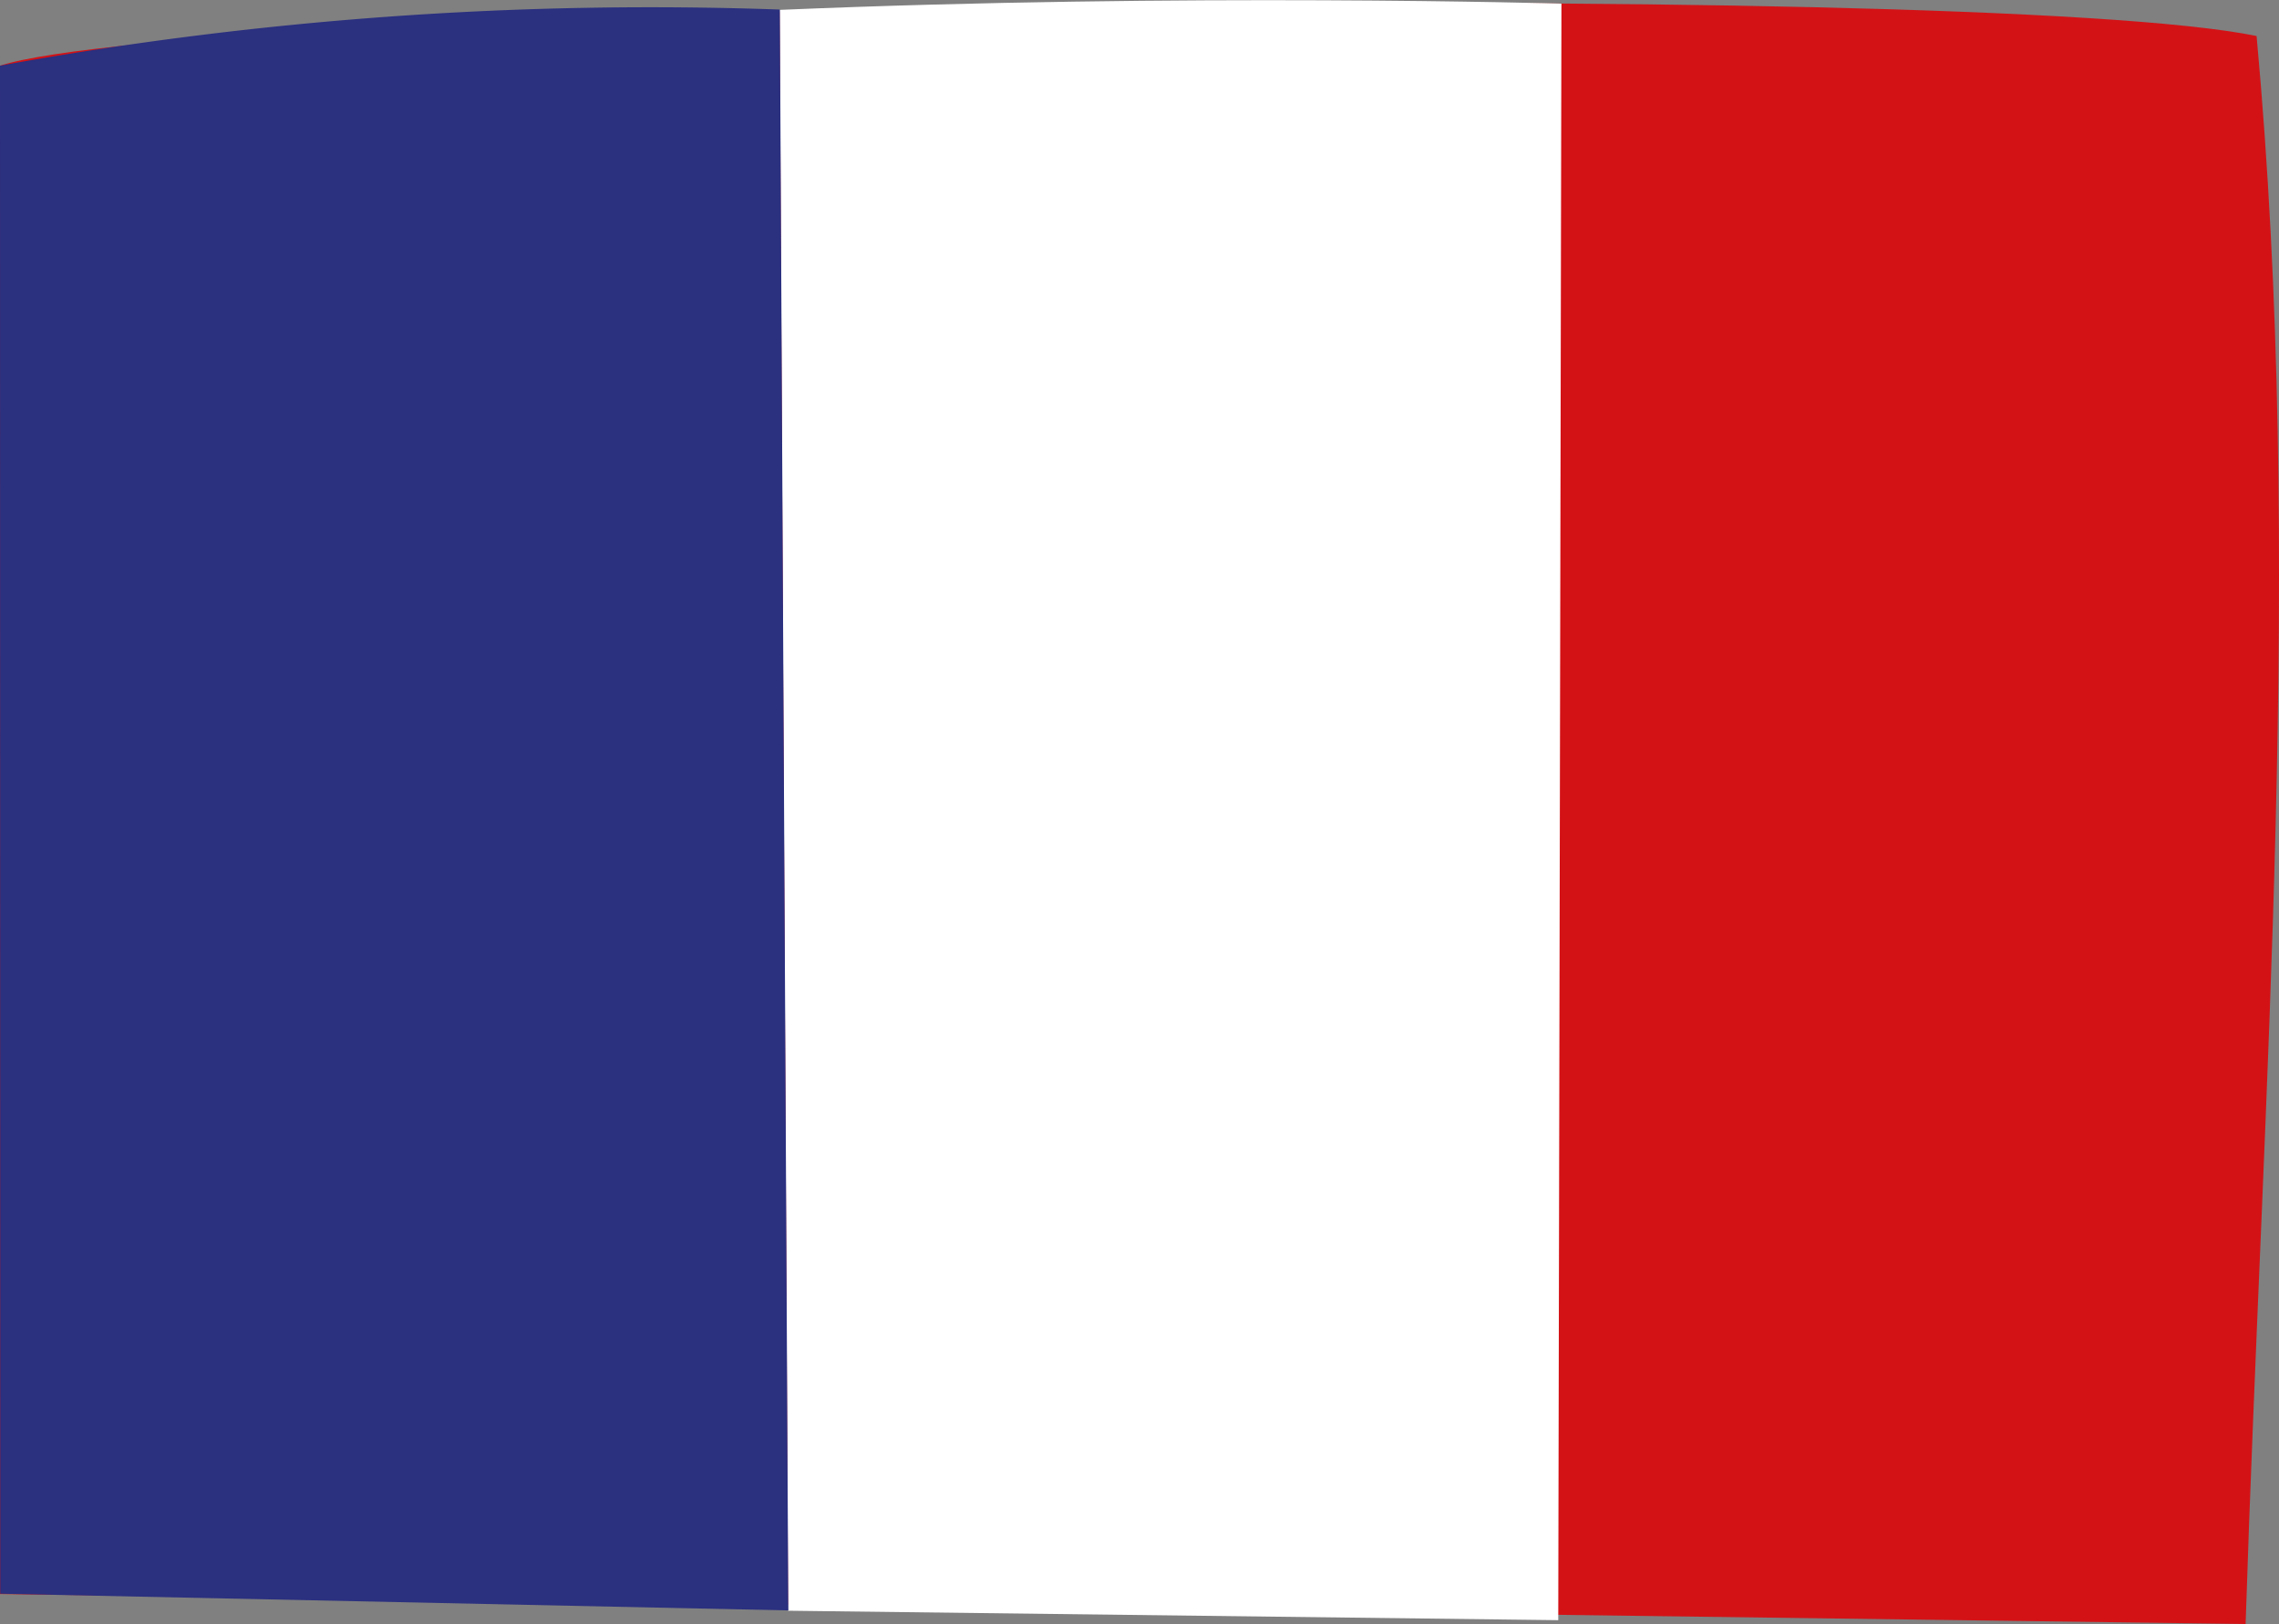
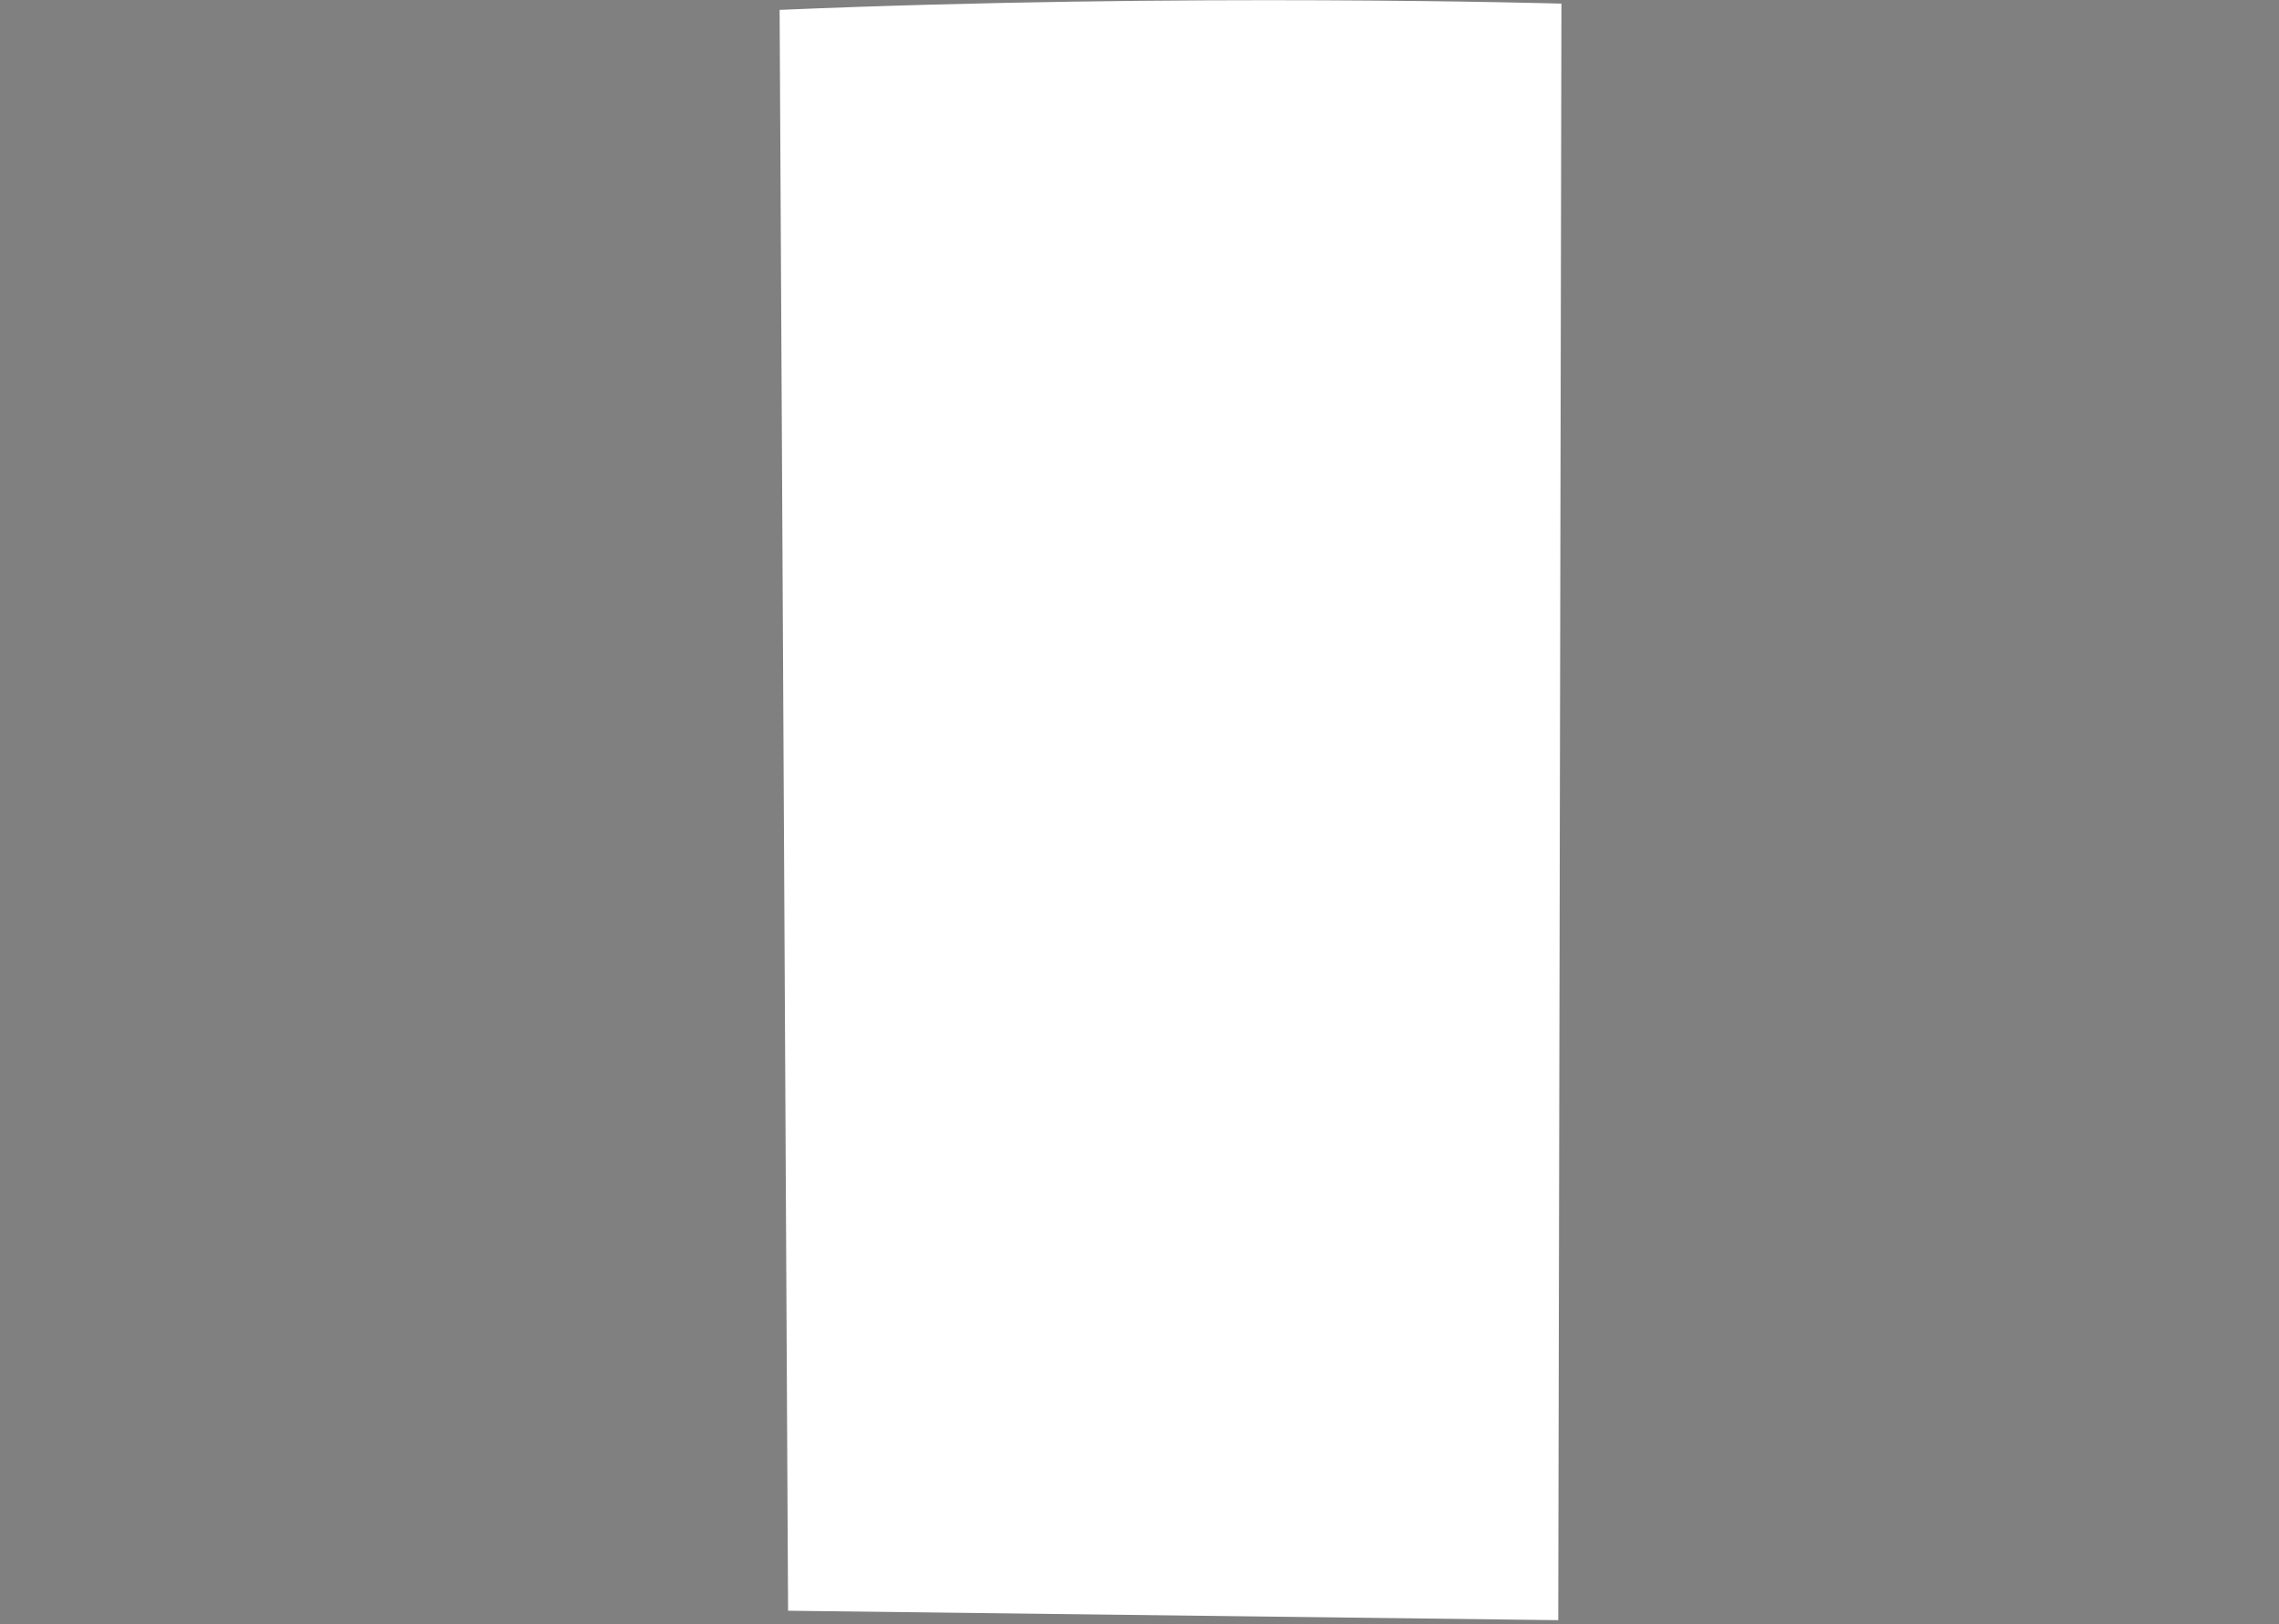
<svg xmlns="http://www.w3.org/2000/svg" width="20.749" height="14.793" viewBox="0 0 20.749 14.793">
  <rect x="0" y="0" width="20.749" height="14.793" fill="#808080" stroke="none" />
  <g id="Groupe_18" data-name="Groupe 18" transform="translate(-120.424 -42.202)">
-     <path id="Tracé_64" data-name="Tracé 64" d="M120.424,56.719V42.8c1.8-.577,17.973-.8,20.545-.27.439,4.777.057,9.548-.1,14.462Z" fill="#d31216" />
    <path id="Tracé_65" data-name="Tracé 65" d="M134.64,42.235s-3.411-.1-7.118.057l.077,14.579,7.012.086Z" fill="#fff" />
-     <path id="Tracé_66" data-name="Tracé 66" d="M120.424,42.8a33.228,33.228,0,0,1,7.1-.511l.077,14.579-7.175-.152Z" fill="#2b307f" />
  </g>
</svg>